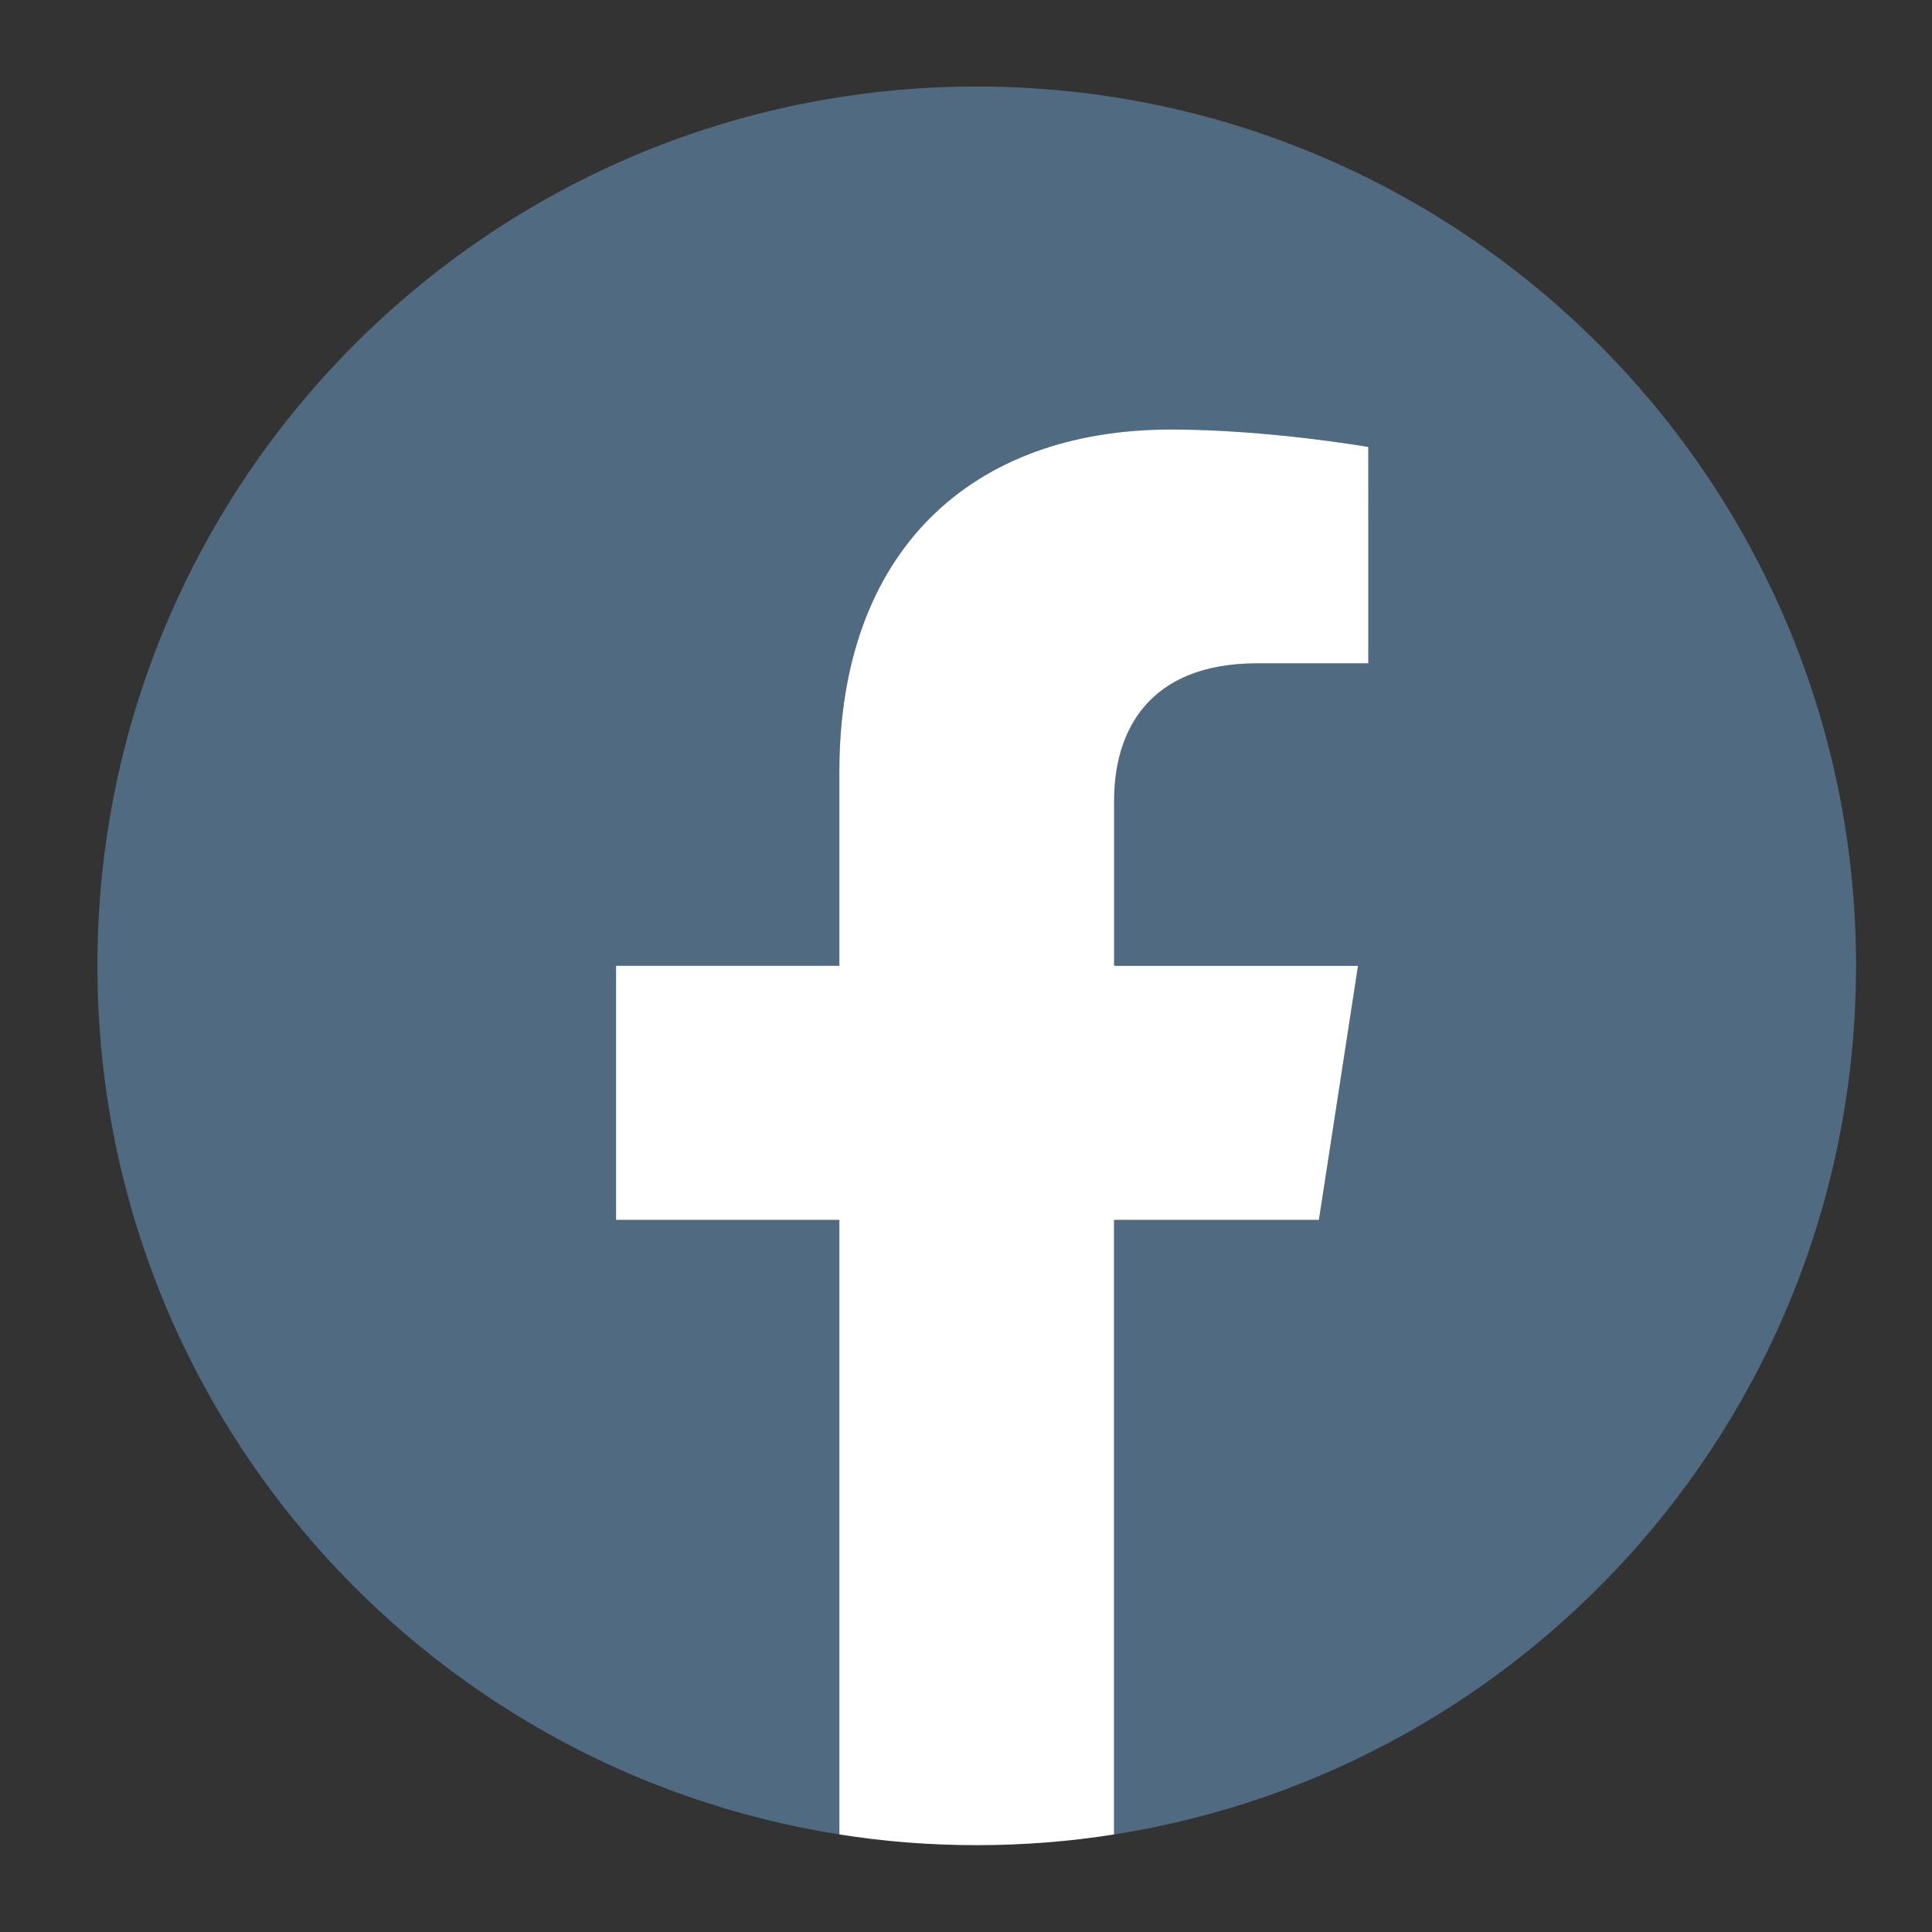
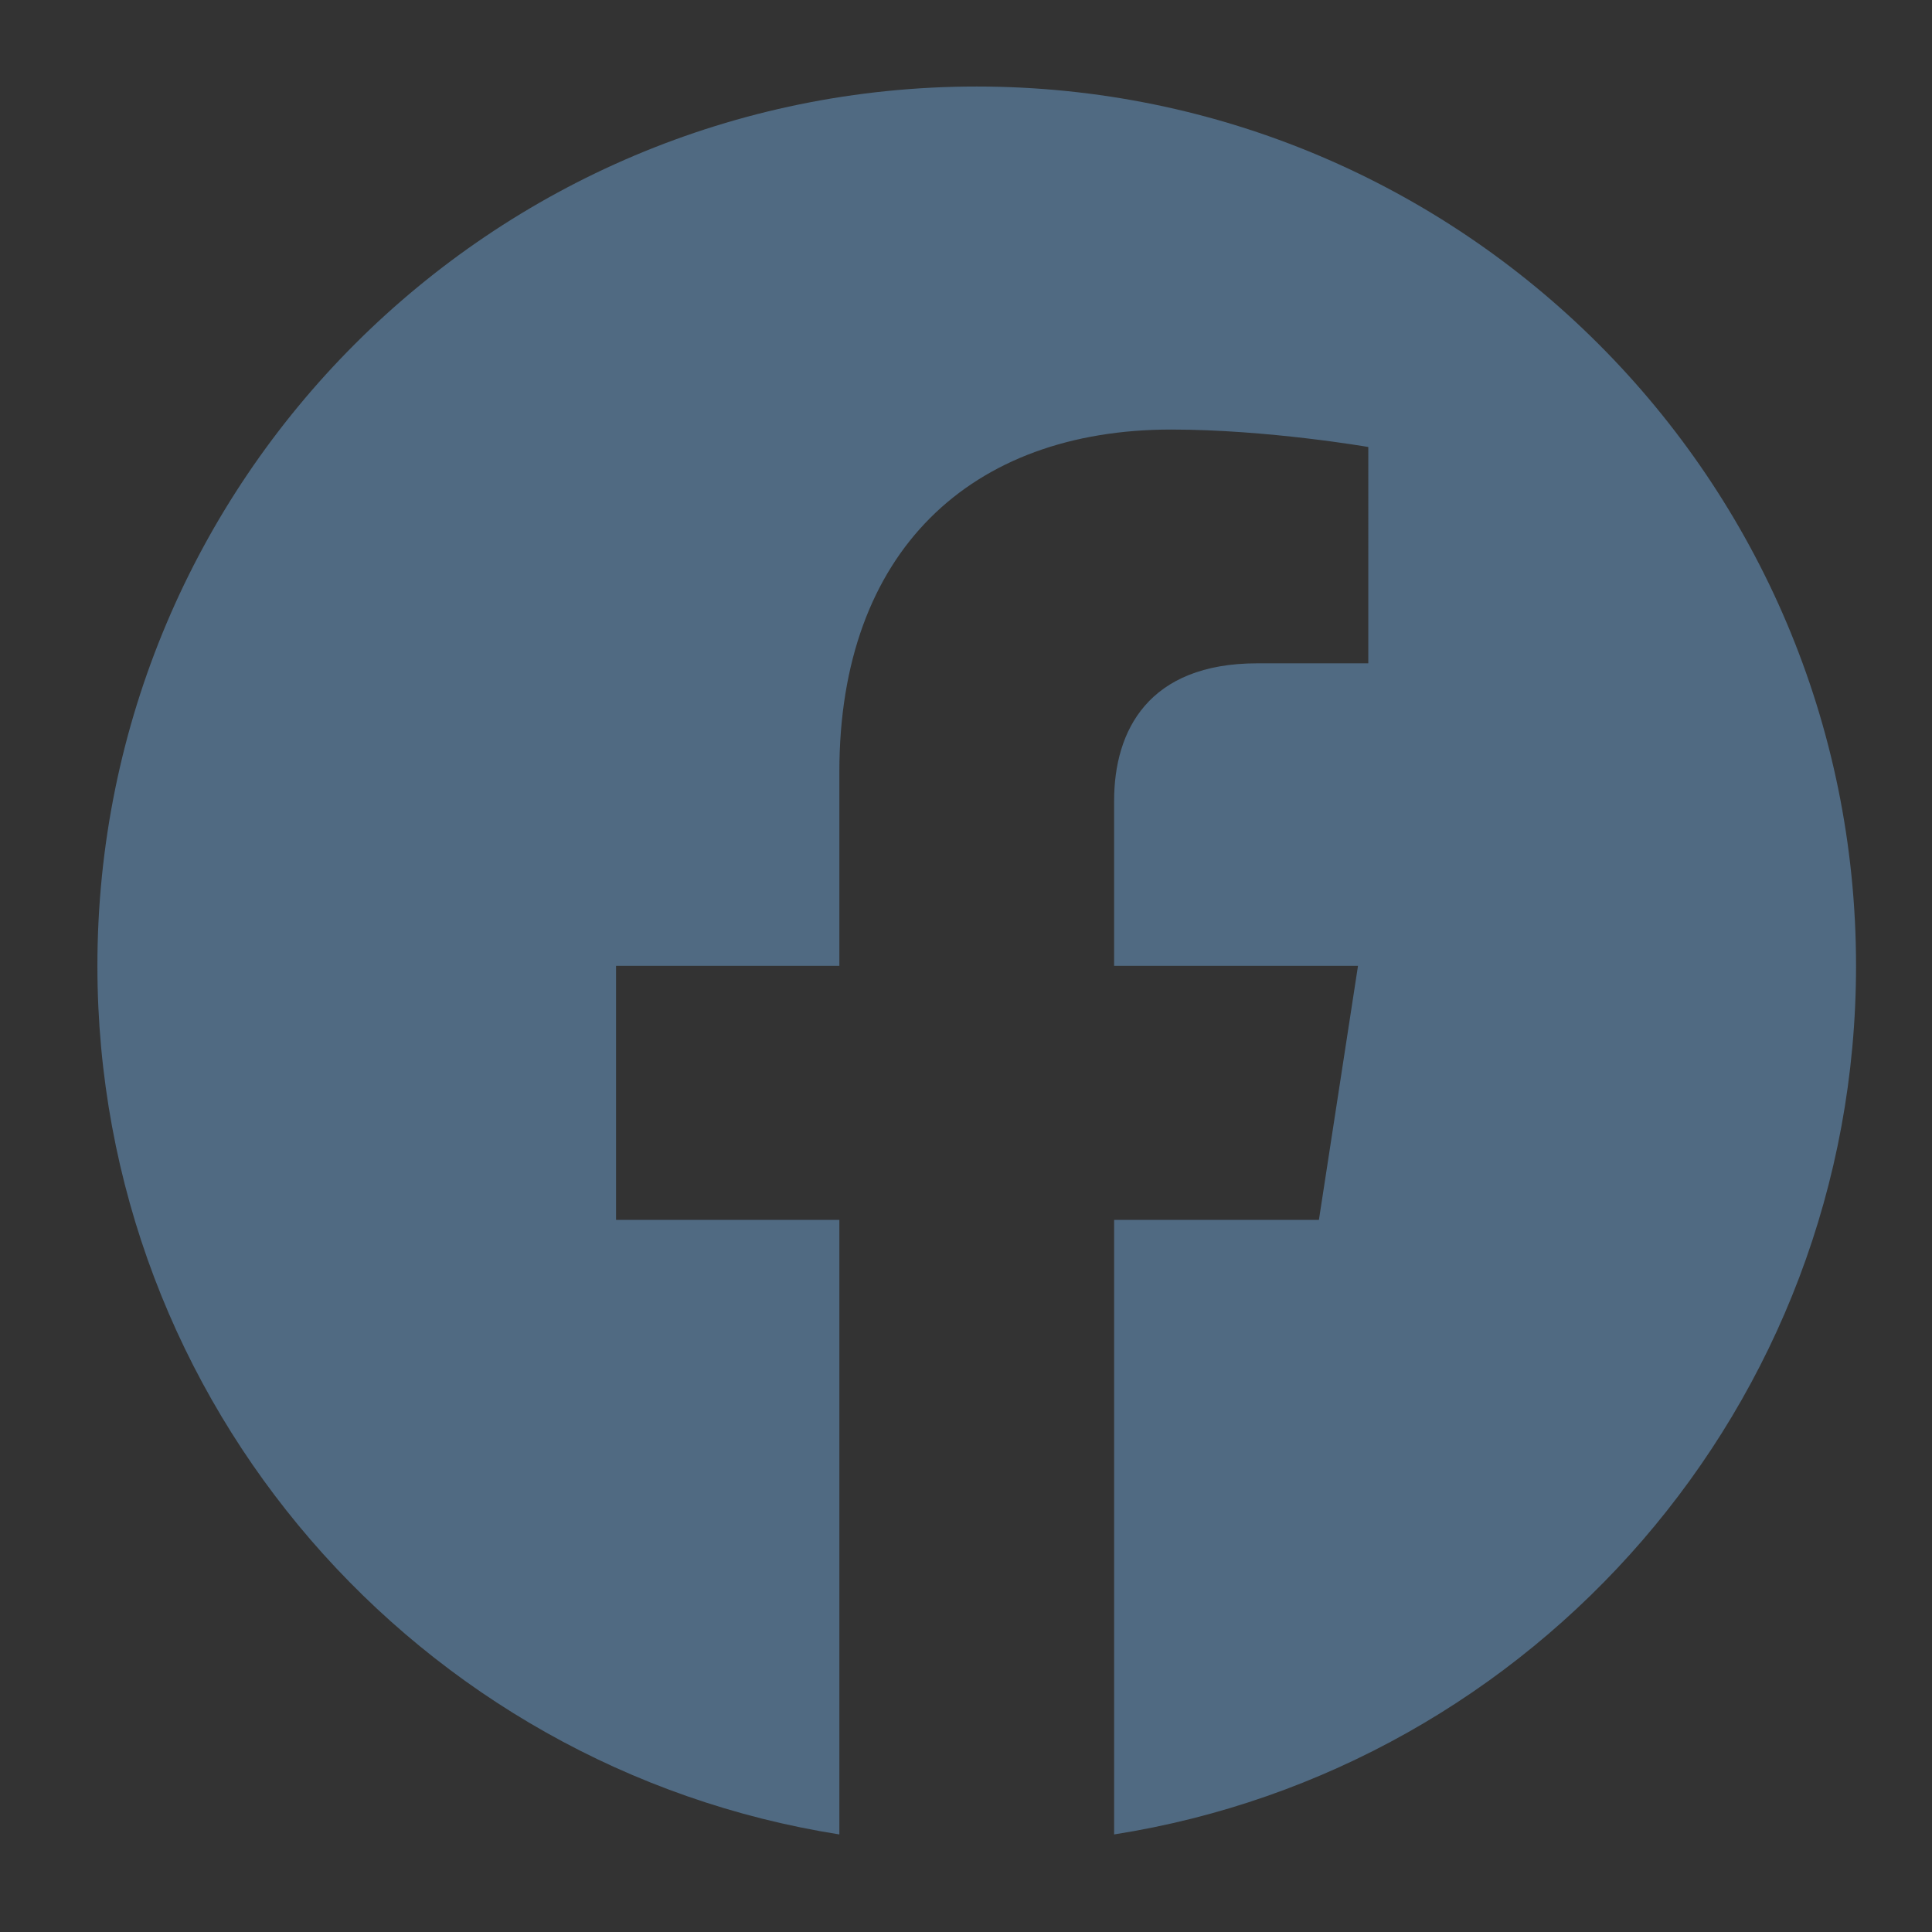
<svg xmlns="http://www.w3.org/2000/svg" version="1.1" id="Layer_1" x="0px" y="0px" width="60px" height="60px" viewBox="0 0 60 60" enable-background="new 0 0 60 60" xml:space="preserve">
  <rect x="0" y="0" width="60" height="60" fill="#333333" stroke="none" />
  <g id="Layer_2">
</g>
  <path fill="#506A82" d="M57.641,29.995c0-15.09-12.229-27.308-27.308-27.308S3.025,14.904,3.025,29.995  c0,13.635,9.986,24.916,23.042,26.975V37.885h-6.935v-7.89h6.935v-6.028c0-6.843,4.081-10.627,10.306-10.627  c2.997,0,6.121,0.542,6.121,0.542V20.6h-3.445c-3.391,0-4.449,2.096-4.449,4.266v5.129h7.574l-1.214,7.89H34.6V56.97  C47.654,54.922,57.641,43.63,57.641,29.995z" />
-   <path fill="#FFFFFF" d="M40.96,37.885l1.214-7.89H34.6v-5.129c0-2.158,1.06-4.266,4.449-4.266h3.445v-6.719  c0,0-3.124-0.542-6.121-0.542c-6.225,0-10.306,3.785-10.306,10.627v6.028h-6.935v7.89h6.935V56.97  c1.393,0.222,2.811,0.333,4.265,0.333c1.449,0,2.873-0.111,4.266-0.333V37.885H40.96z" />
</svg>